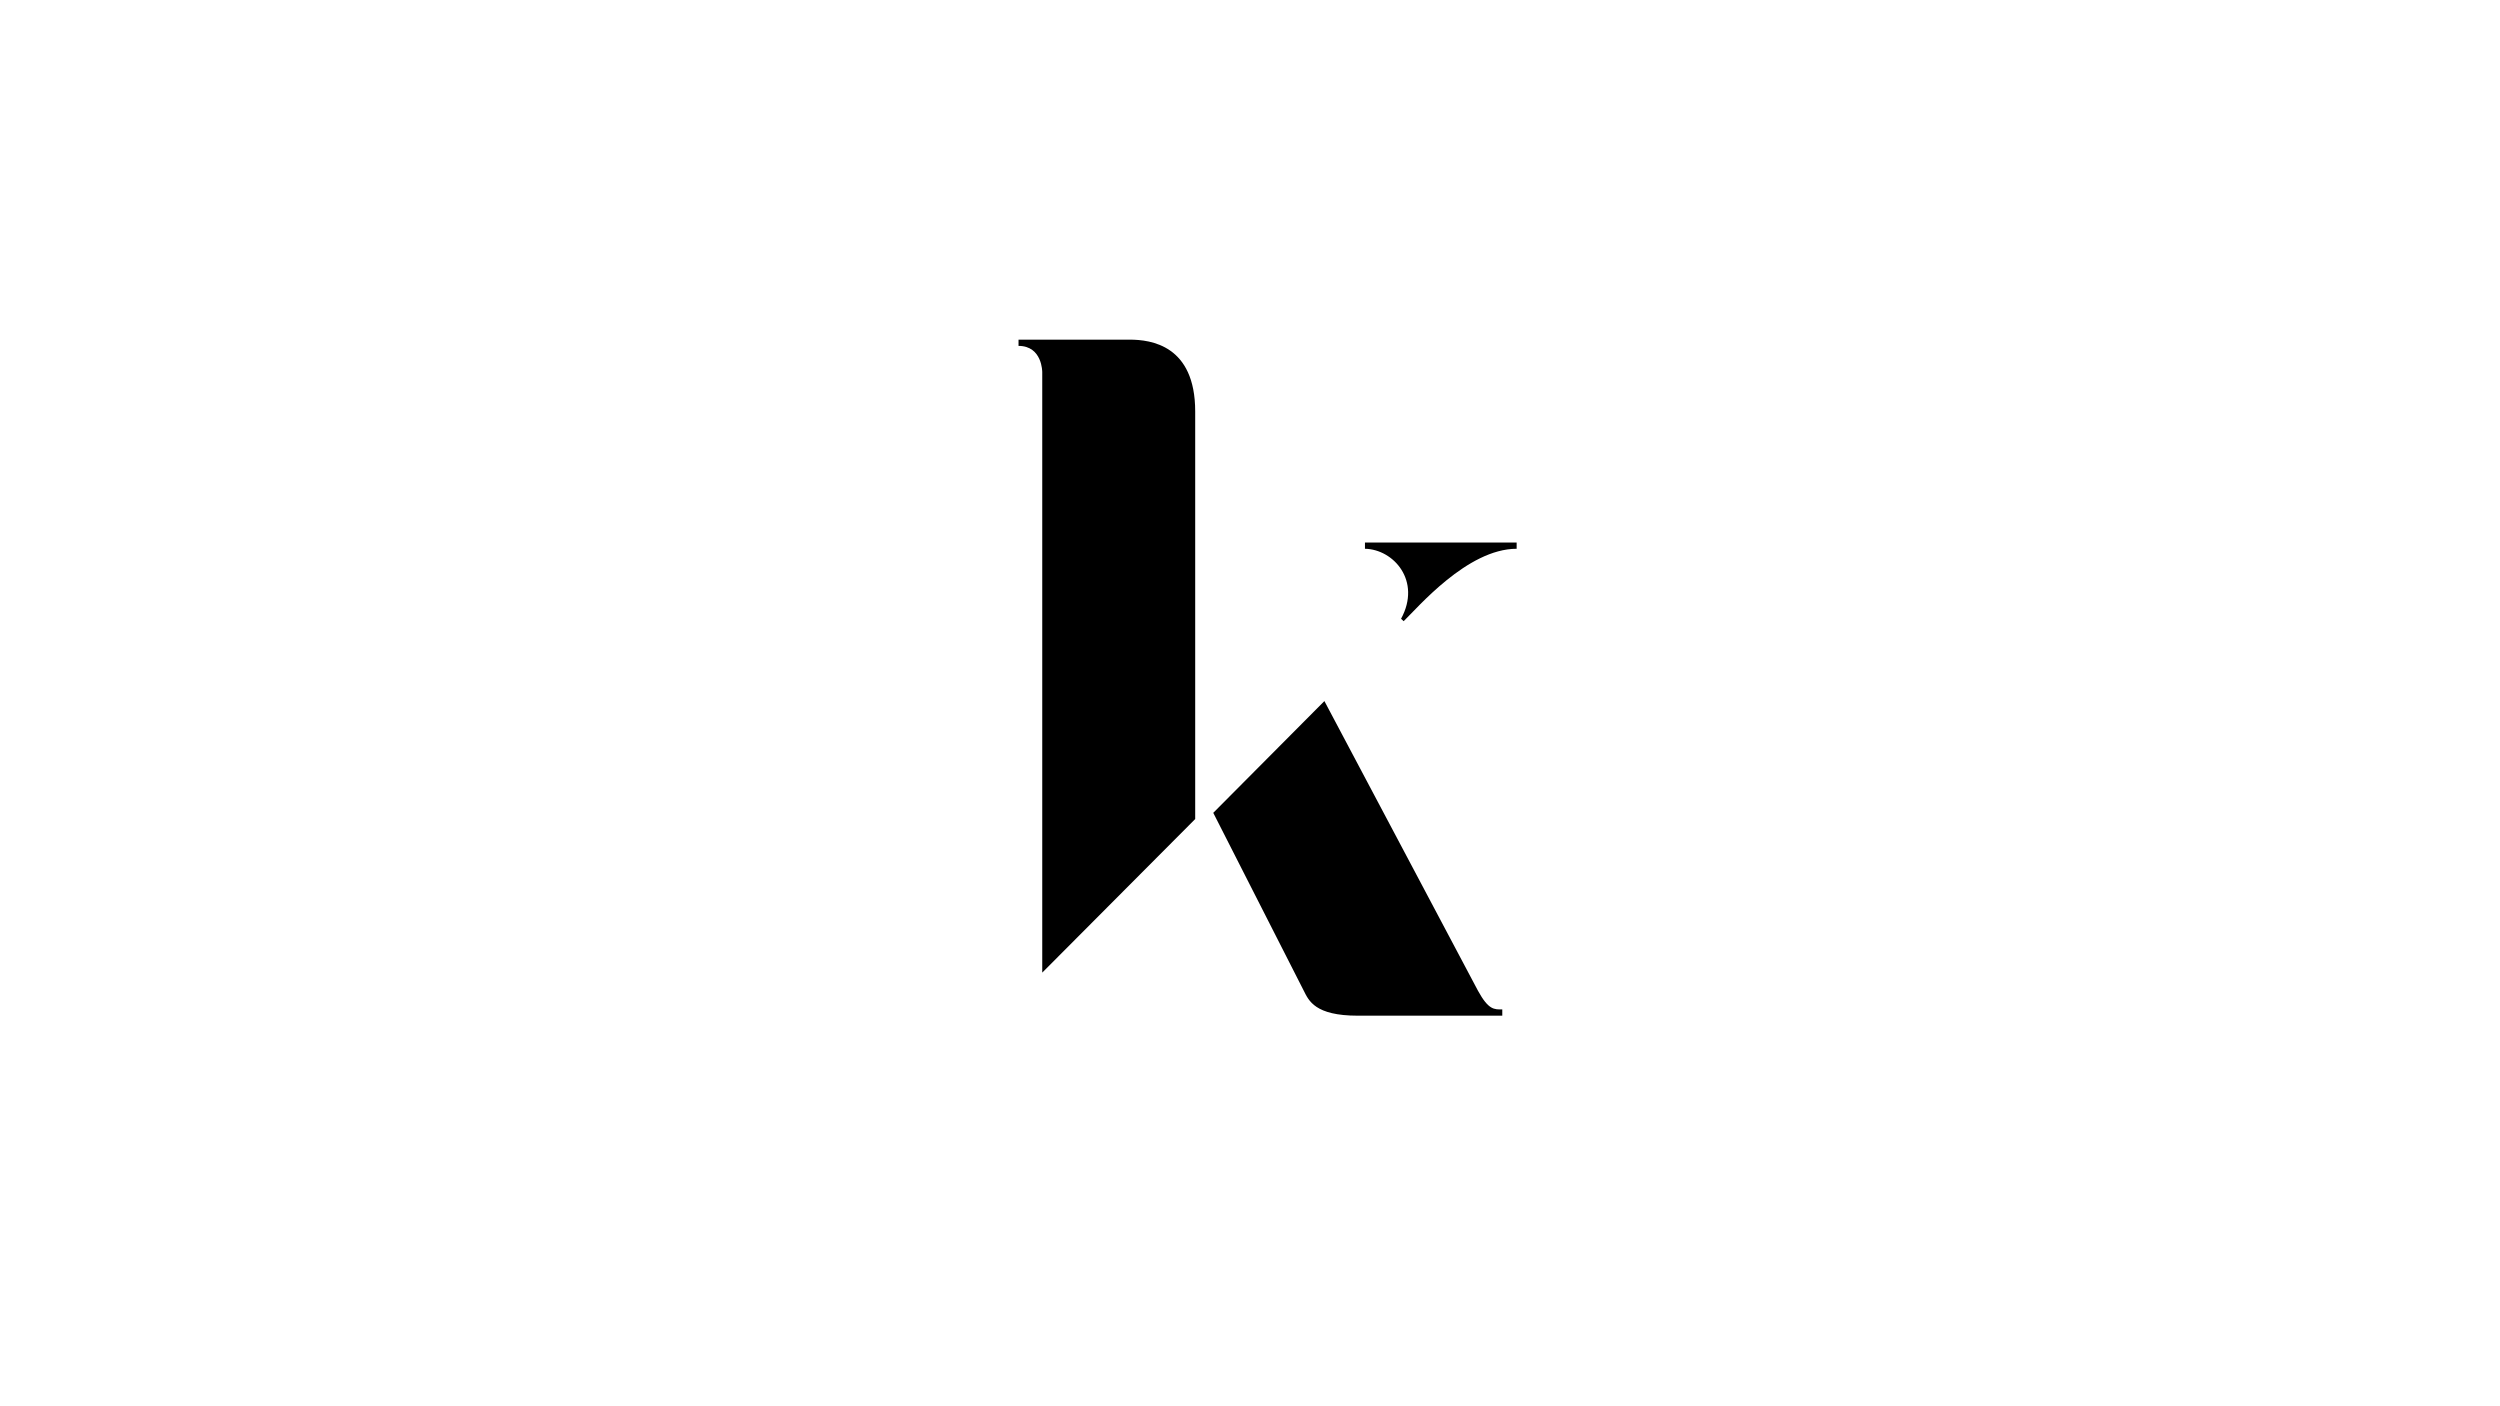
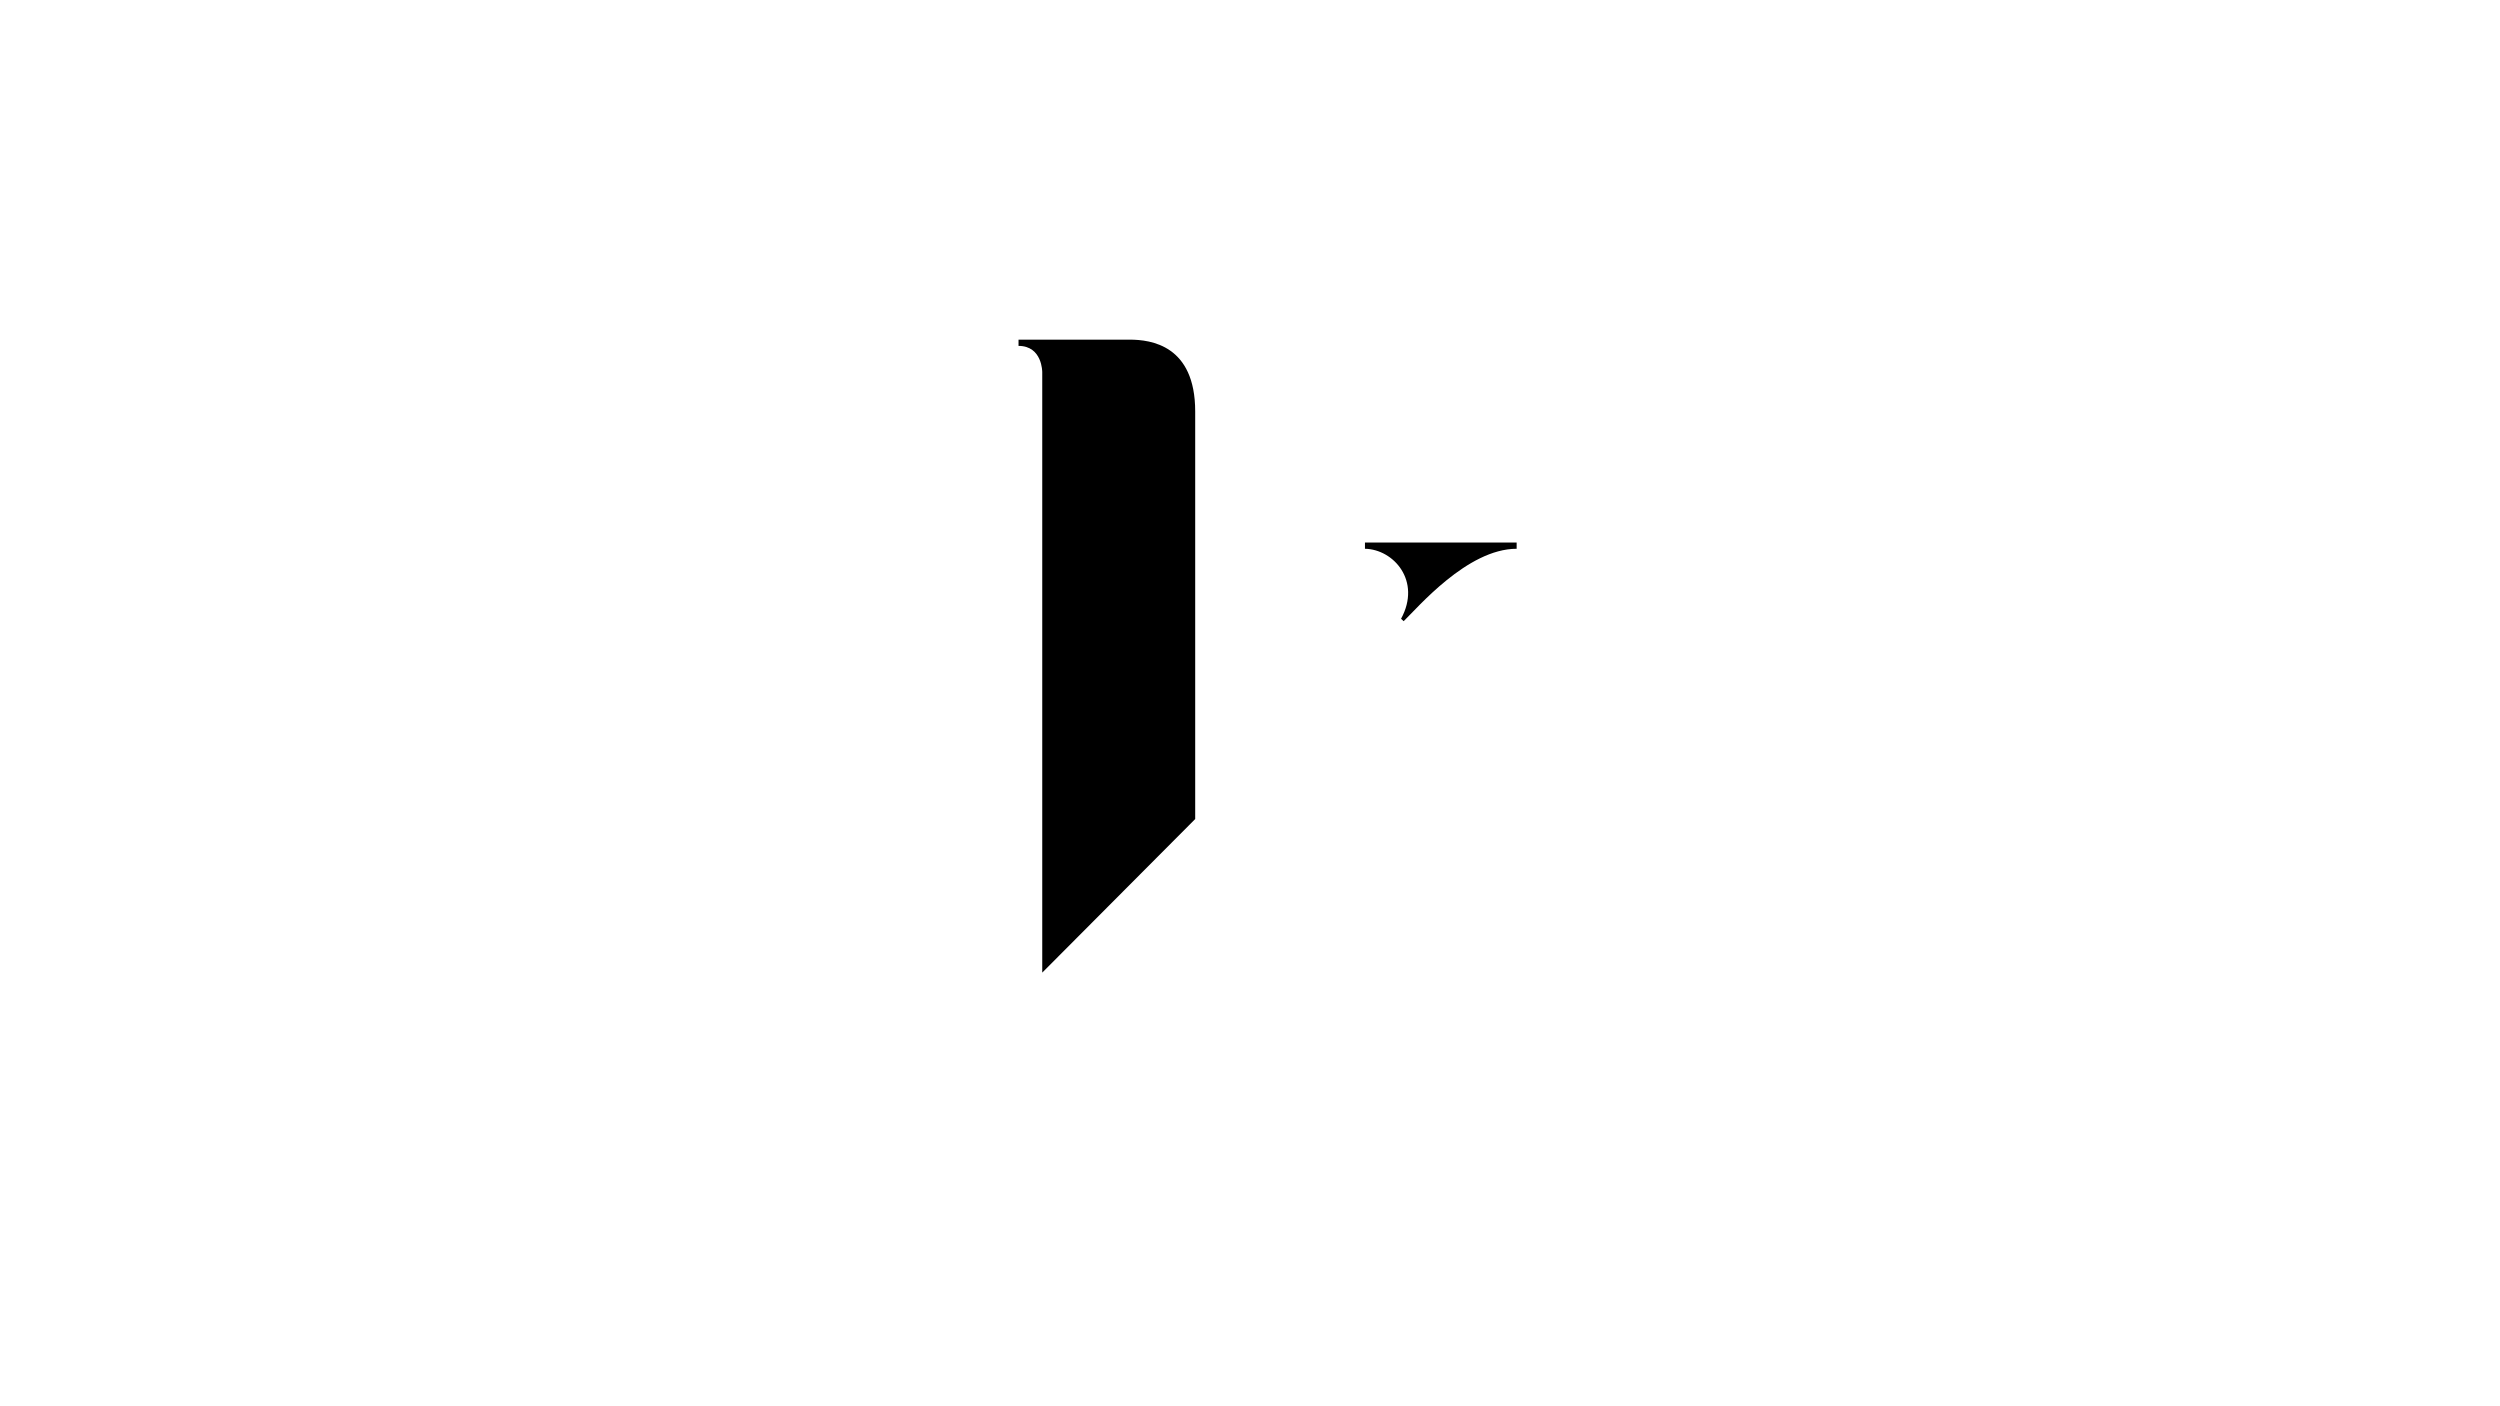
<svg xmlns="http://www.w3.org/2000/svg" id="Layer_1" viewBox="0 0 1280 720">
  <path d="m533.63,497.97V190.52s.09-13.42-12.14-13.42v-3.2h56.89c10.87,0,33.56,2.88,33.56,36.75v208.7l-78.3,78.62Z" />
-   <path d="m621.2,416.16l56.89-57.21,78.62,148.29c5.43,9.91,8.31,9.59,12.46,9.59v3.2h-73.99c-21.89,0-25.09-7.67-27.65-12.78l-46.34-91.08Z" />
  <path d="m718.67,318.04c7.03-6.71,32.6-37.07,57.85-37.07v-3.2h-77.66v3.2c14.65.27,29.03,16.46,18.48,35.85l1.33,1.23Z" />
</svg>